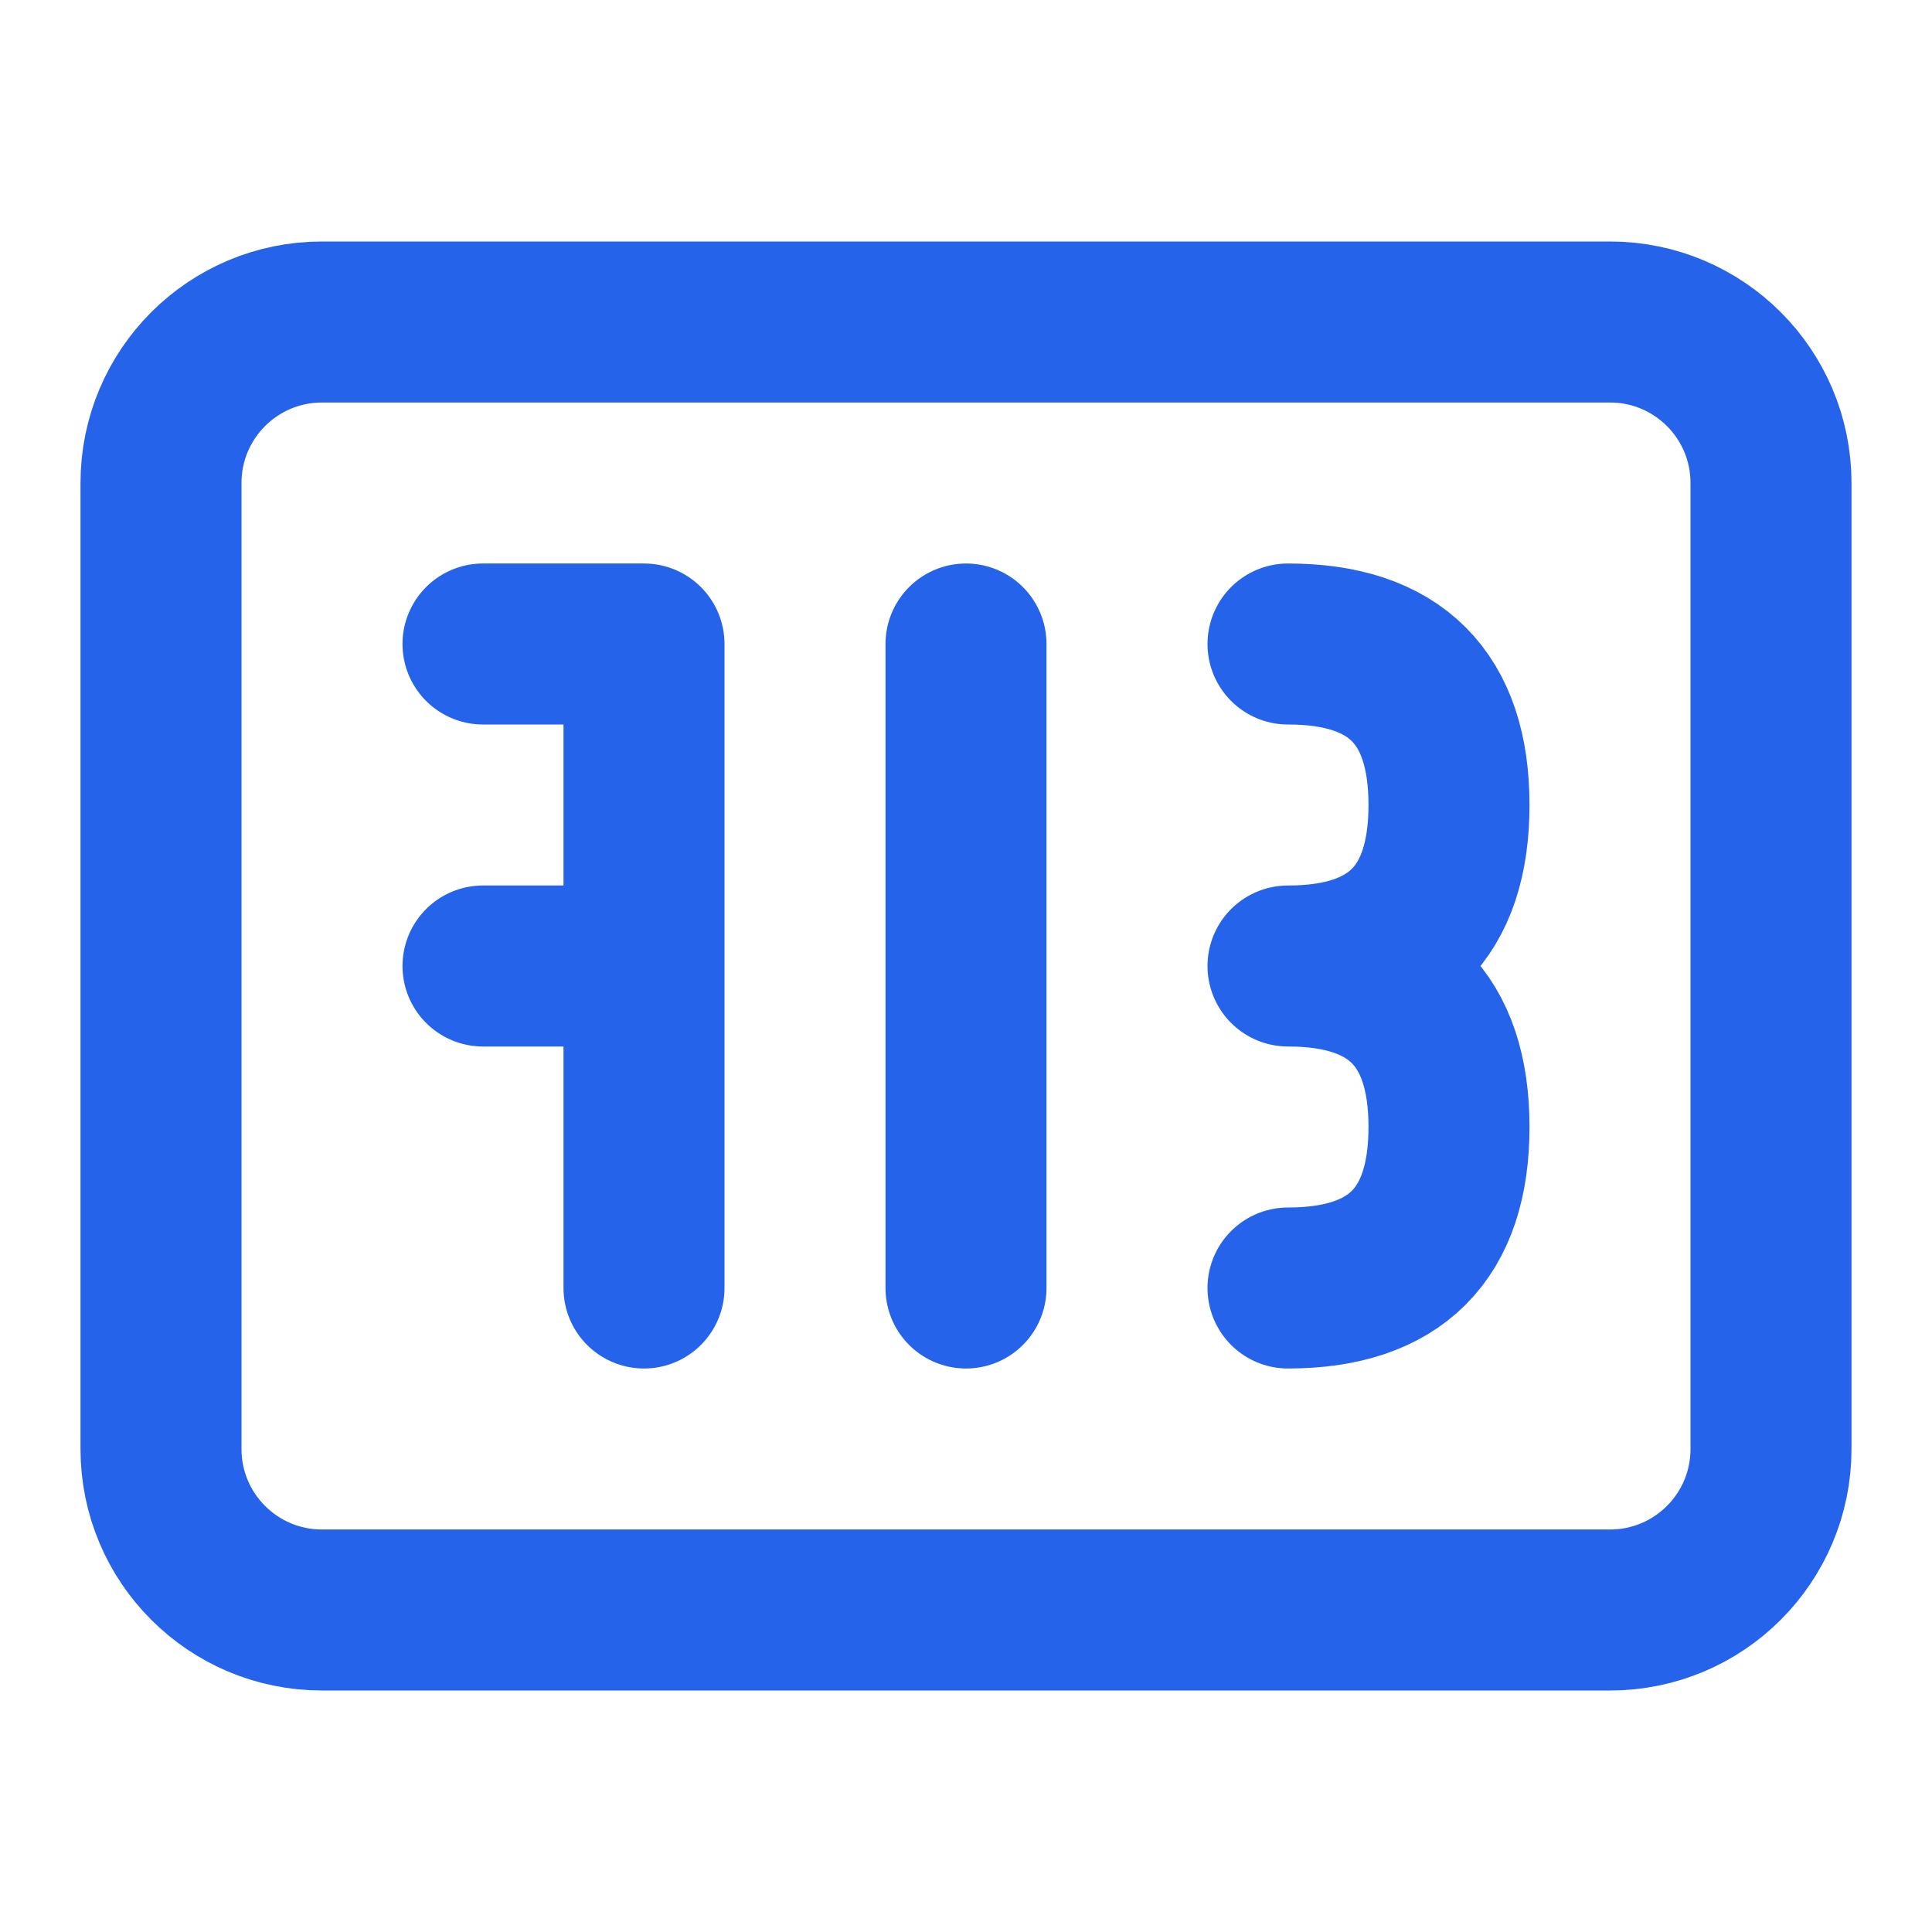
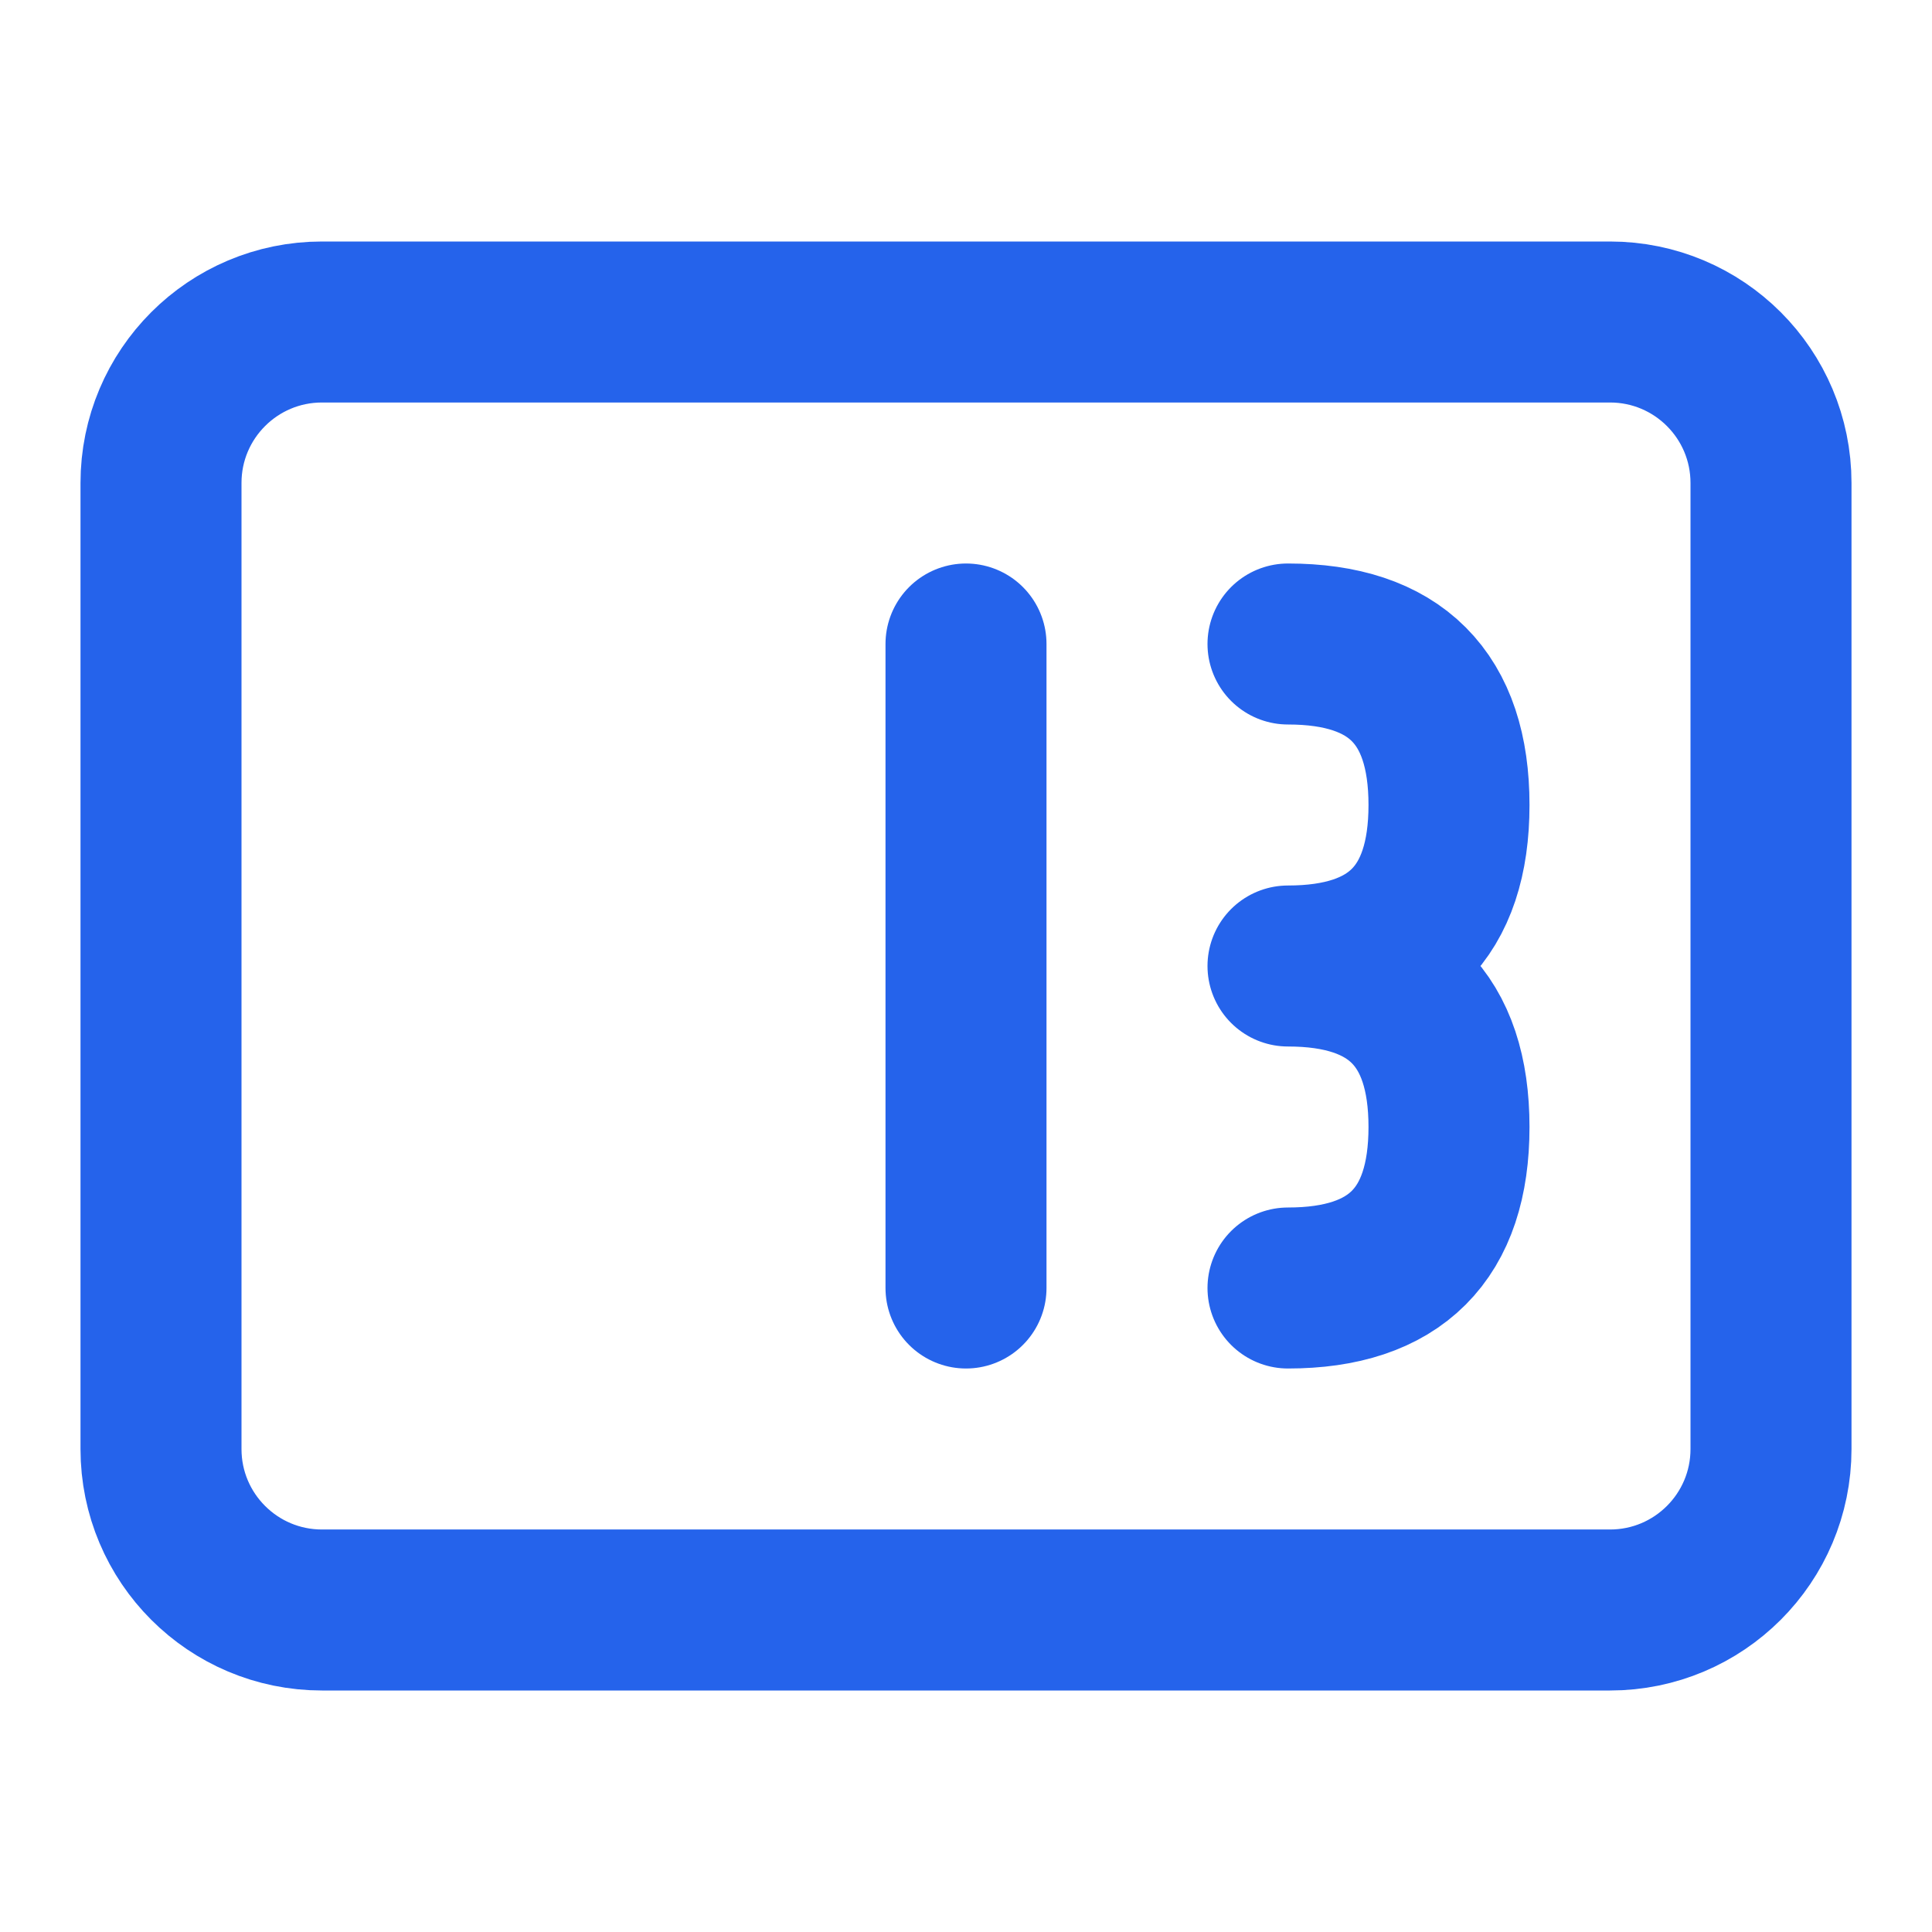
<svg xmlns="http://www.w3.org/2000/svg" width="24" height="24" viewBox="0 0 24 24" fill="none">
  <path d="M20 4H4C2.895 4 2 4.895 2 6V18C2 19.105 2.895 20 4 20H20C21.105 20 22 19.105 22 18V6C22 4.895 21.105 4 20 4Z" stroke="#2563EB" stroke-width="2" stroke-linecap="round" stroke-linejoin="round" />
-   <path d="M6 8H8V16M6 12H8" stroke="#2563EB" stroke-width="2" stroke-linecap="round" stroke-linejoin="round" />
  <path d="M12 8V16" stroke="#2563EB" stroke-width="2" stroke-linecap="round" stroke-linejoin="round" />
  <path d="M16 8C17.333 8 18 8.667 18 10C18 11.333 17.333 12 16 12C17.333 12 18 12.667 18 14C18 15.333 17.333 16 16 16" stroke="#2563EB" stroke-width="2" stroke-linecap="round" stroke-linejoin="round" />
</svg>